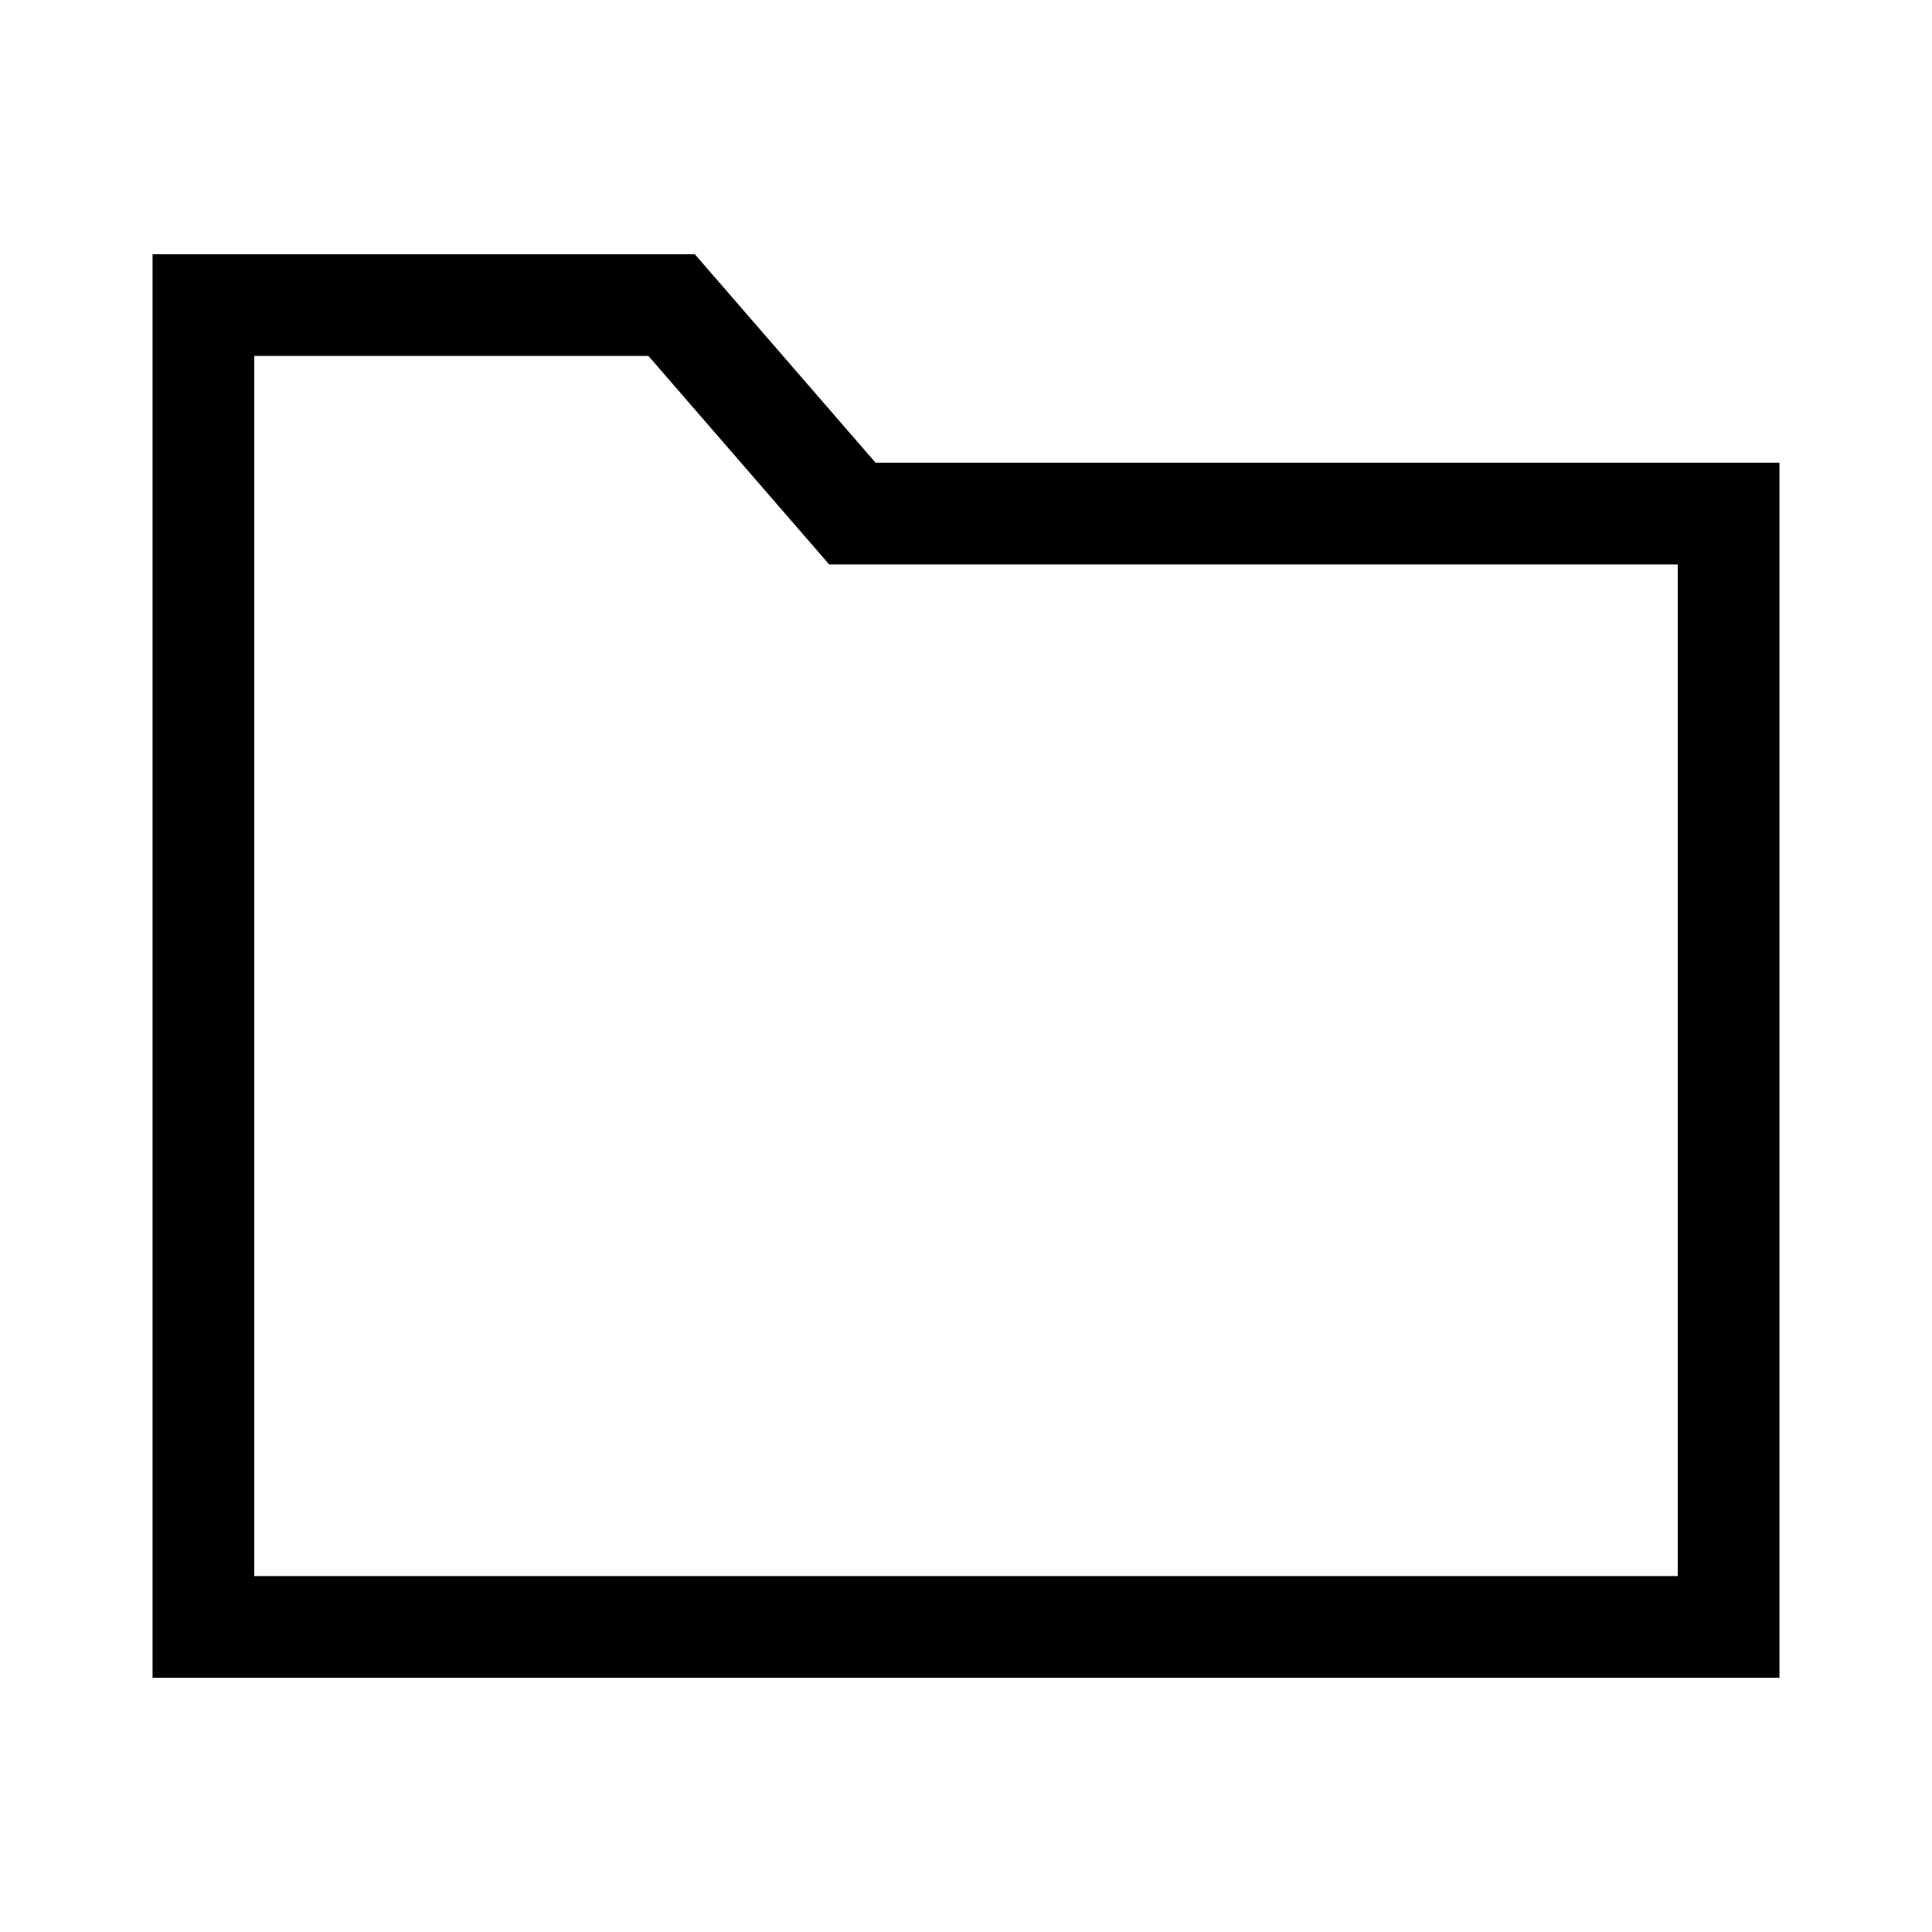
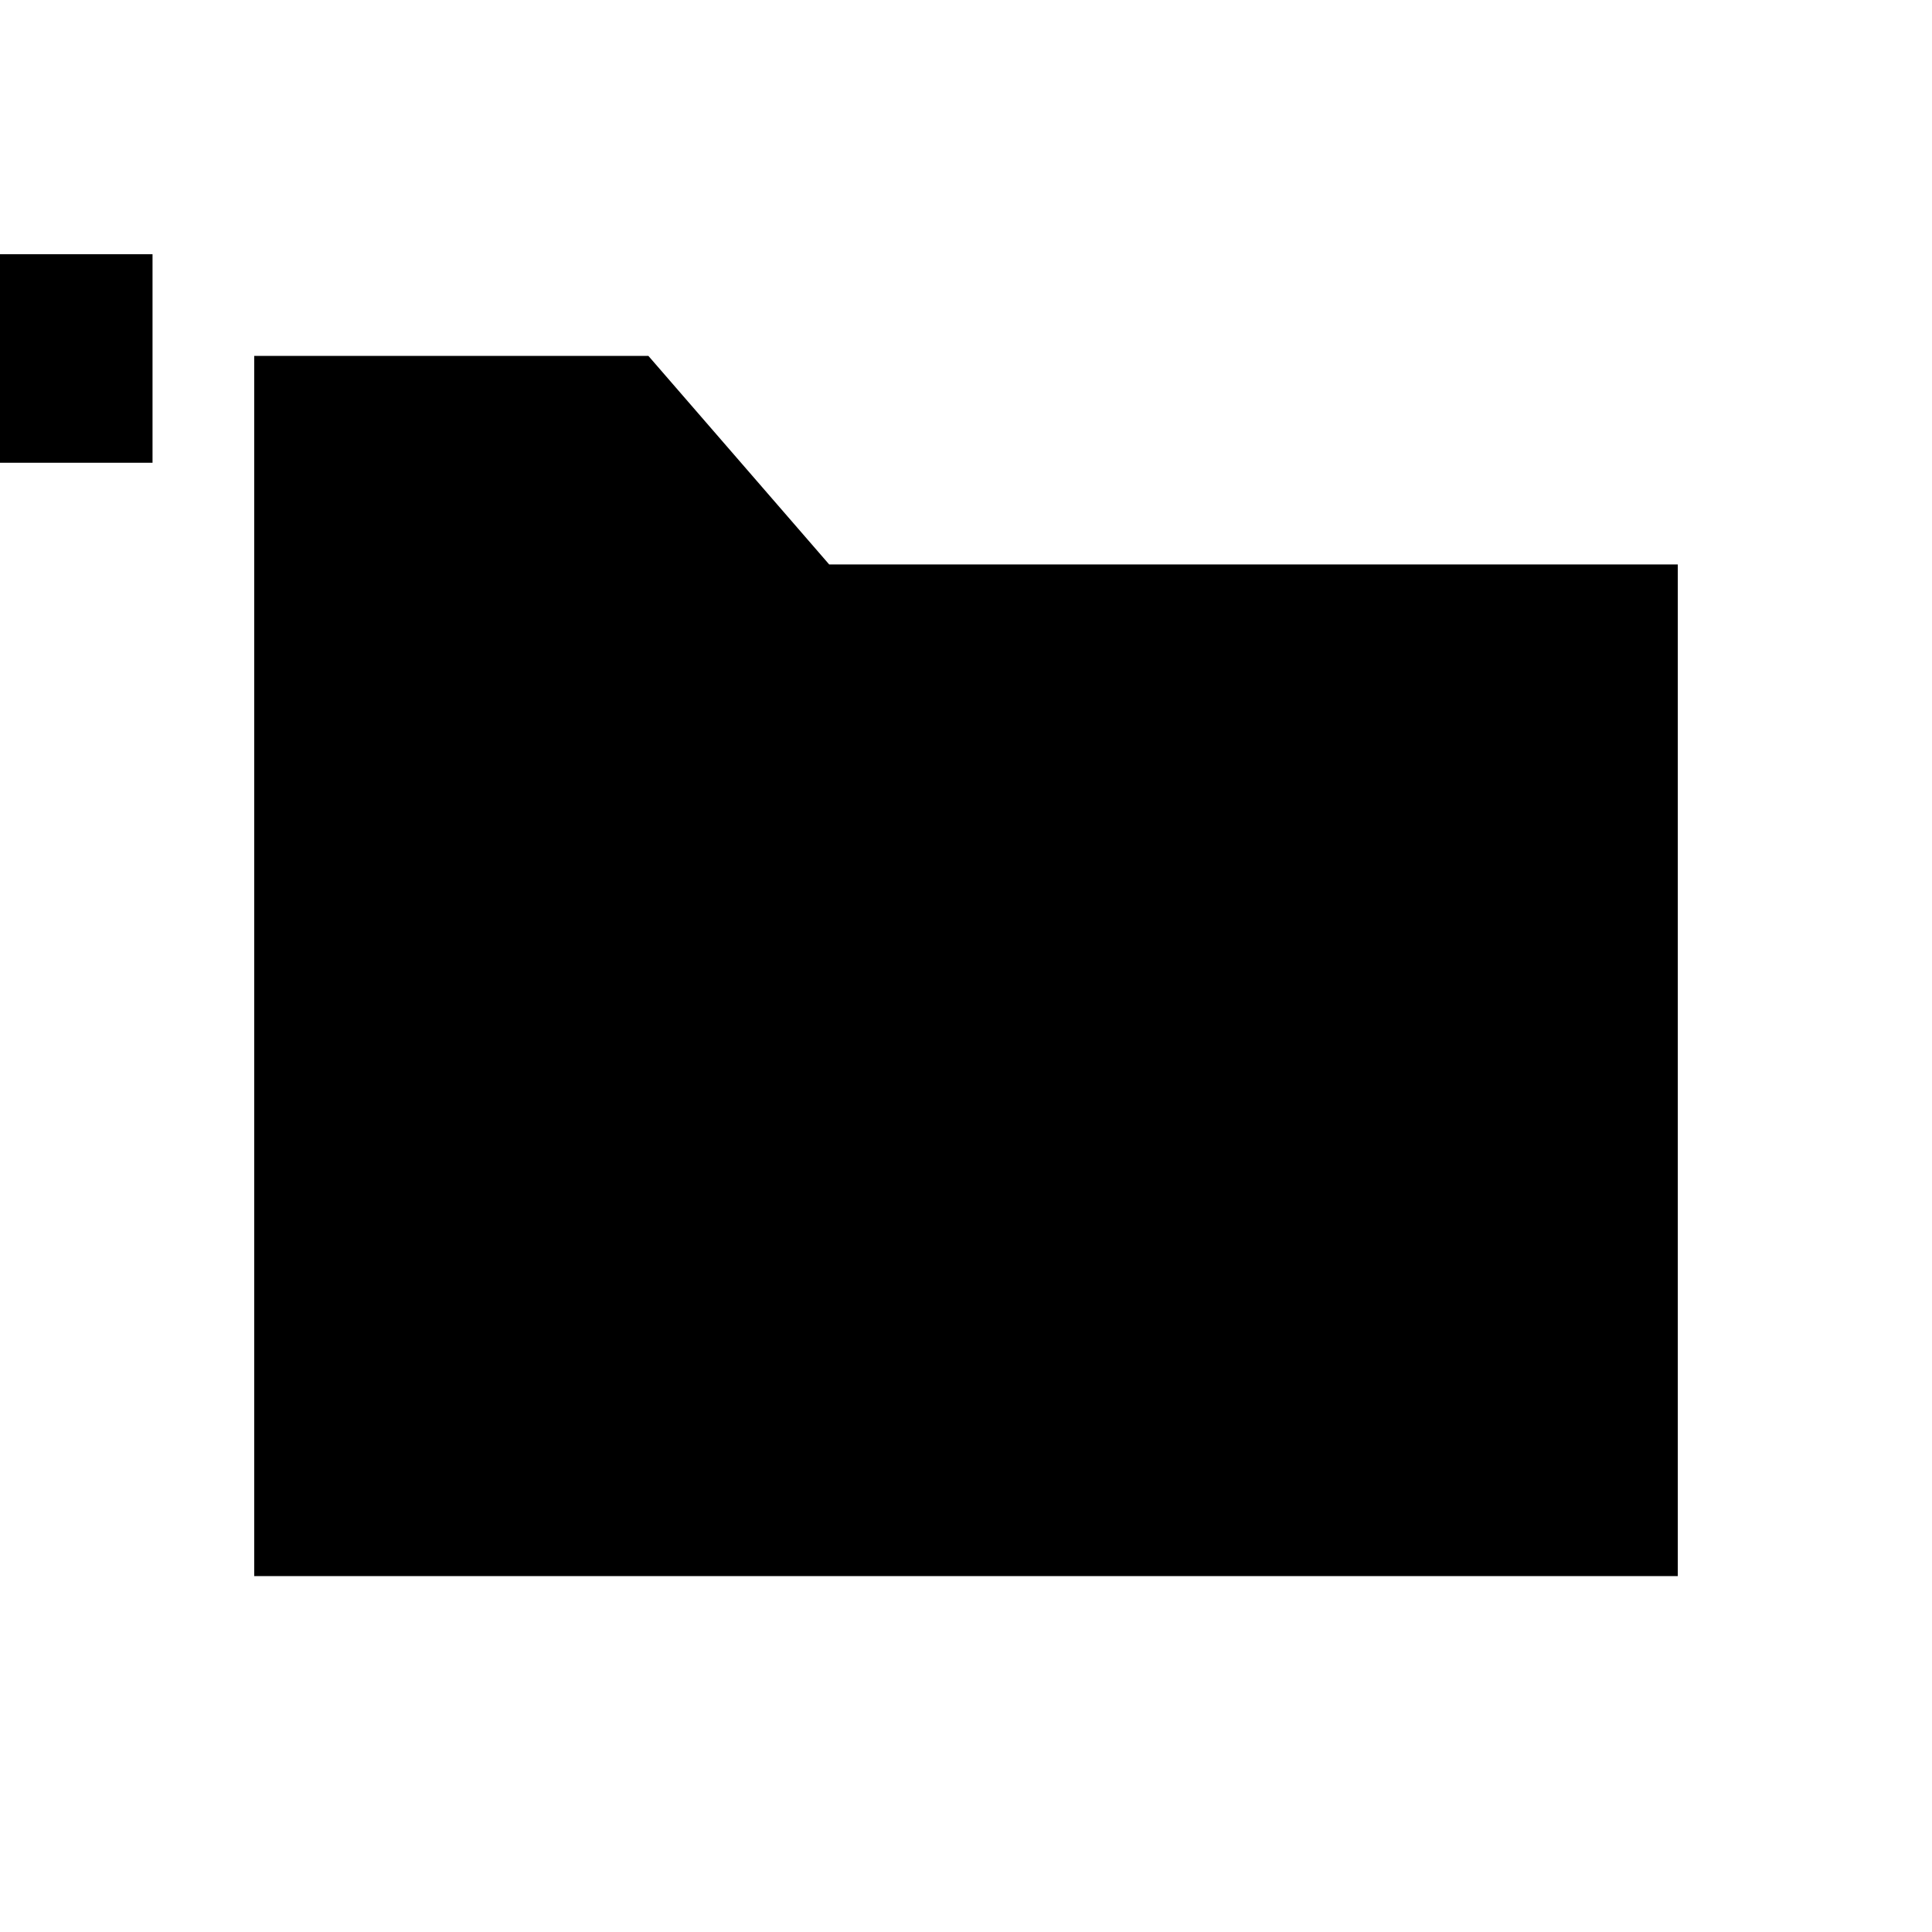
<svg xmlns="http://www.w3.org/2000/svg" id="Layer_1" viewBox="0 0 38 38">
-   <path d="m12.753,7l2.958,3.412.598.69h16.691v19.898H5V7h7.753m.913-2H3v28h32V9.102h-17.778l-3.556-4.102h0Z" />
+   <path d="m12.753,7l2.958,3.412.598.69h16.691v19.898H5V7h7.753m.913-2H3v28V9.102h-17.778l-3.556-4.102h0Z" />
</svg>